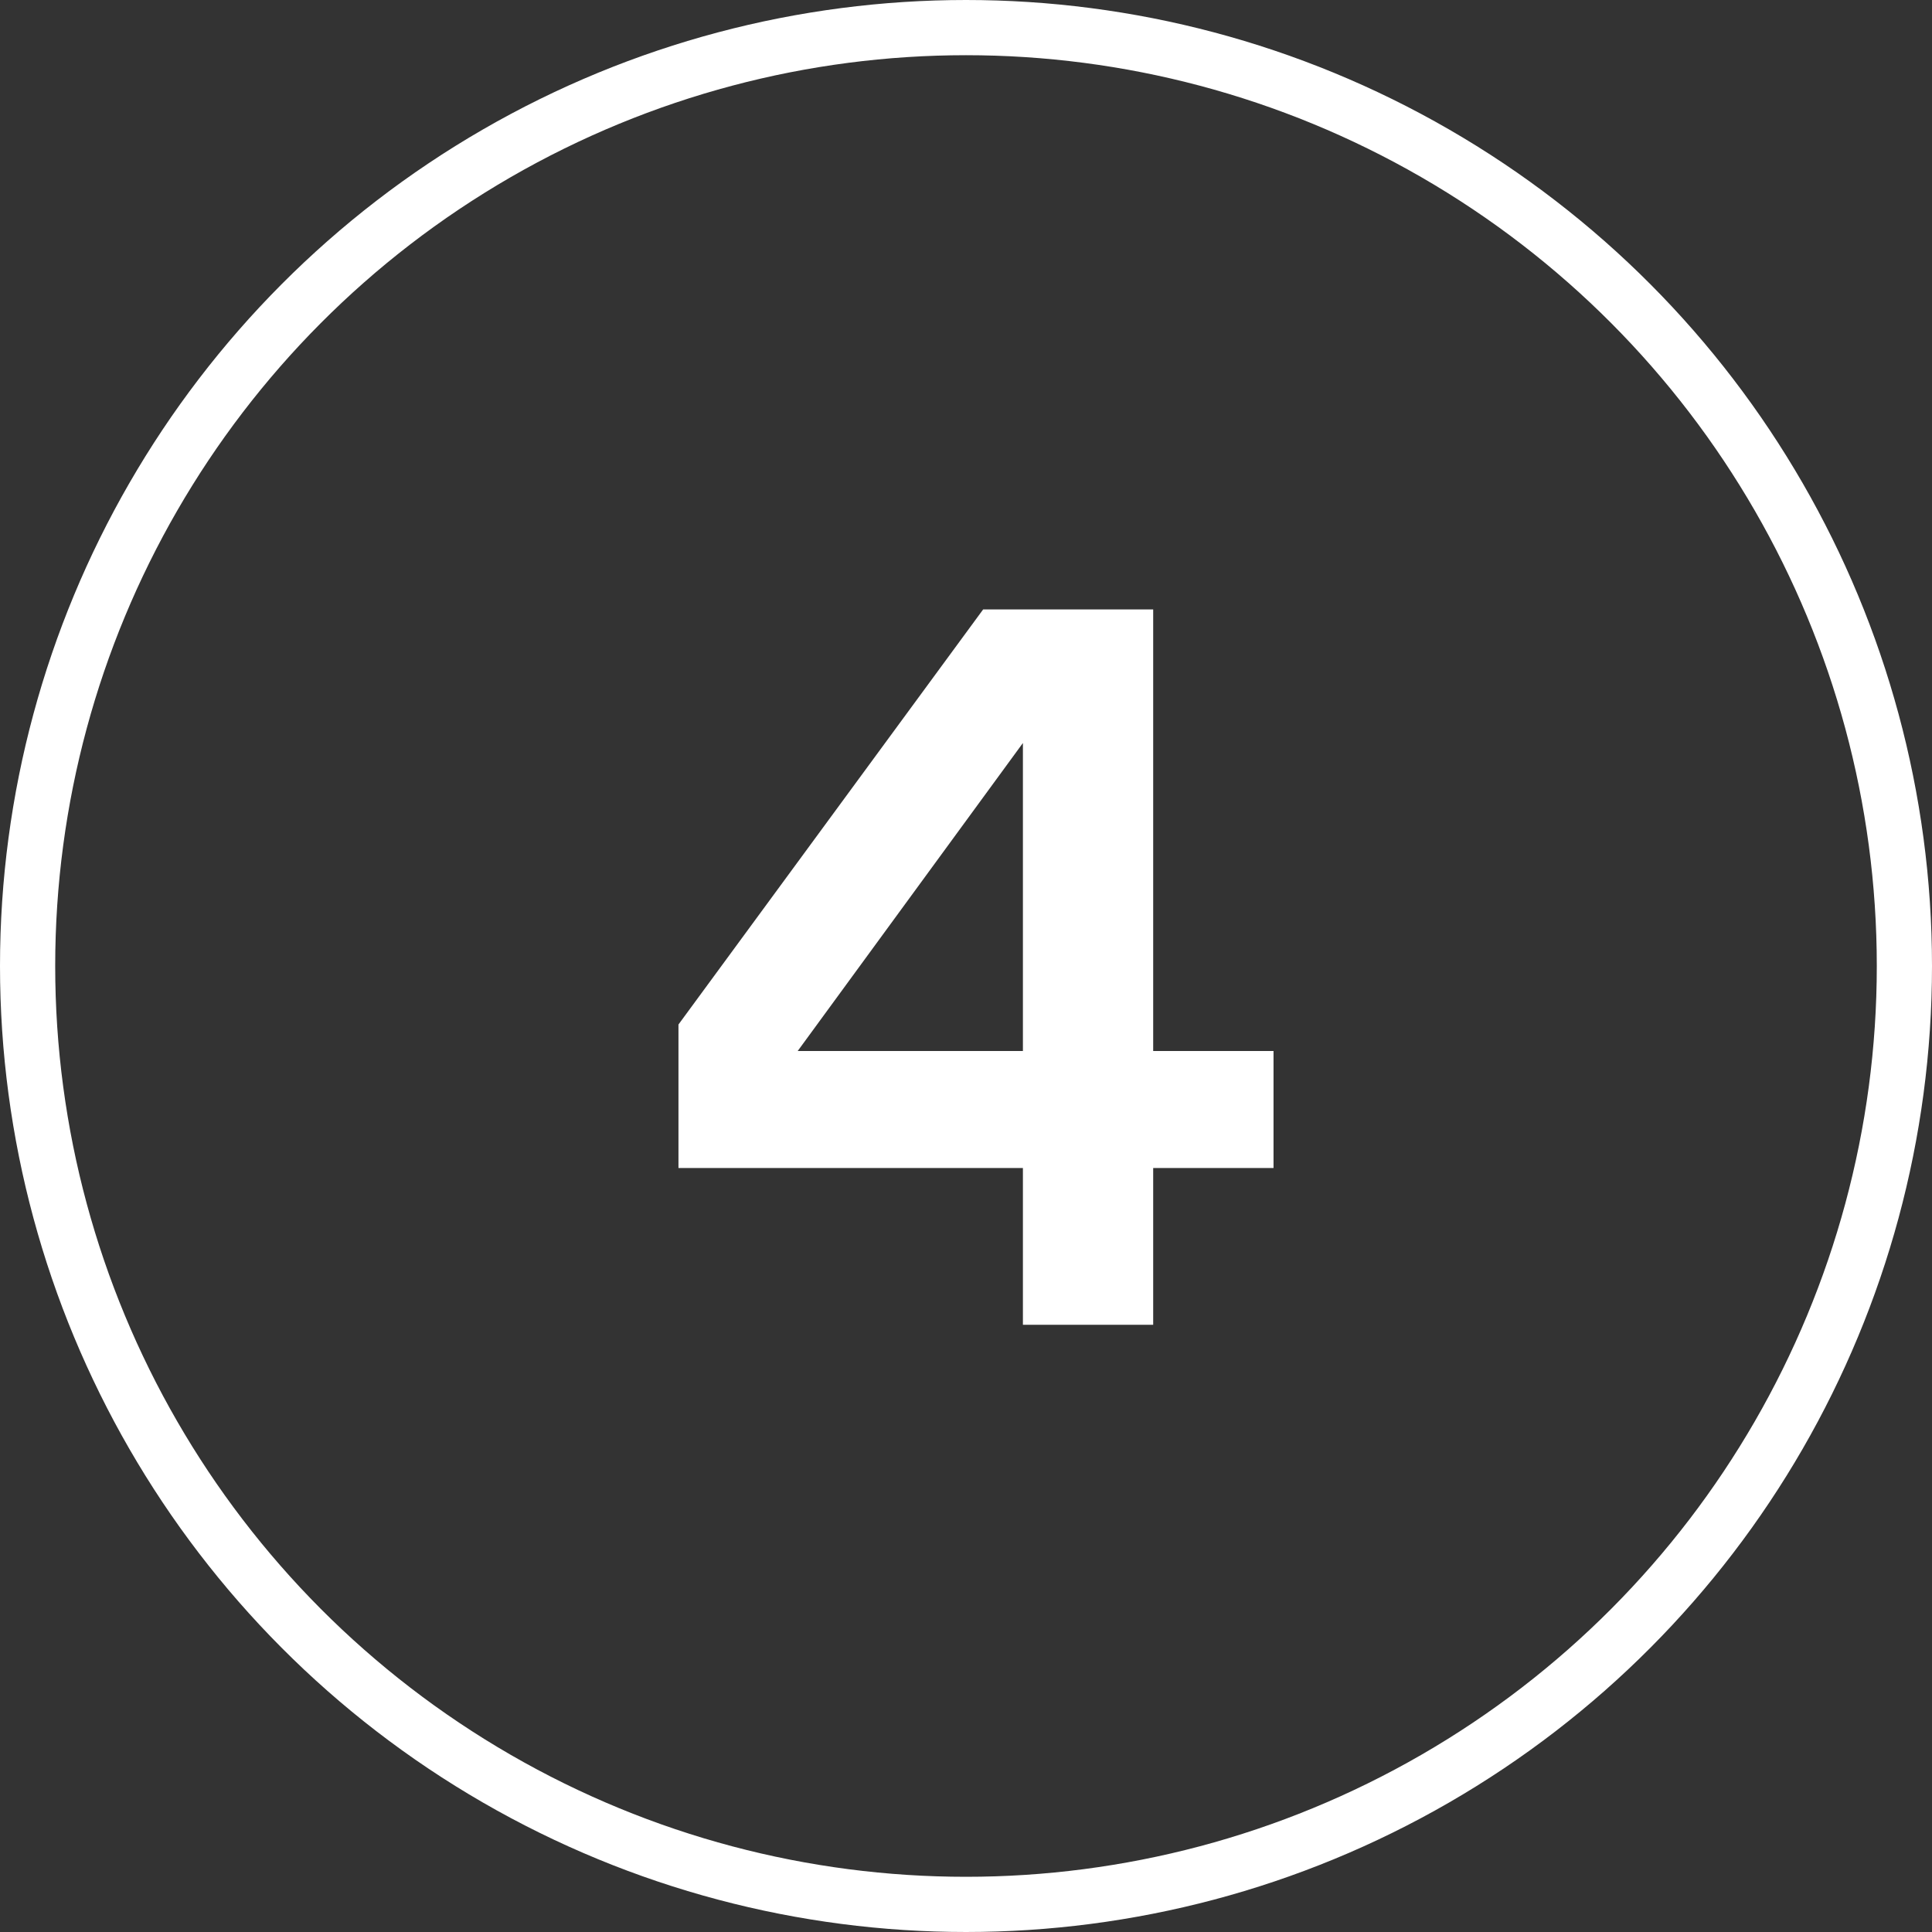
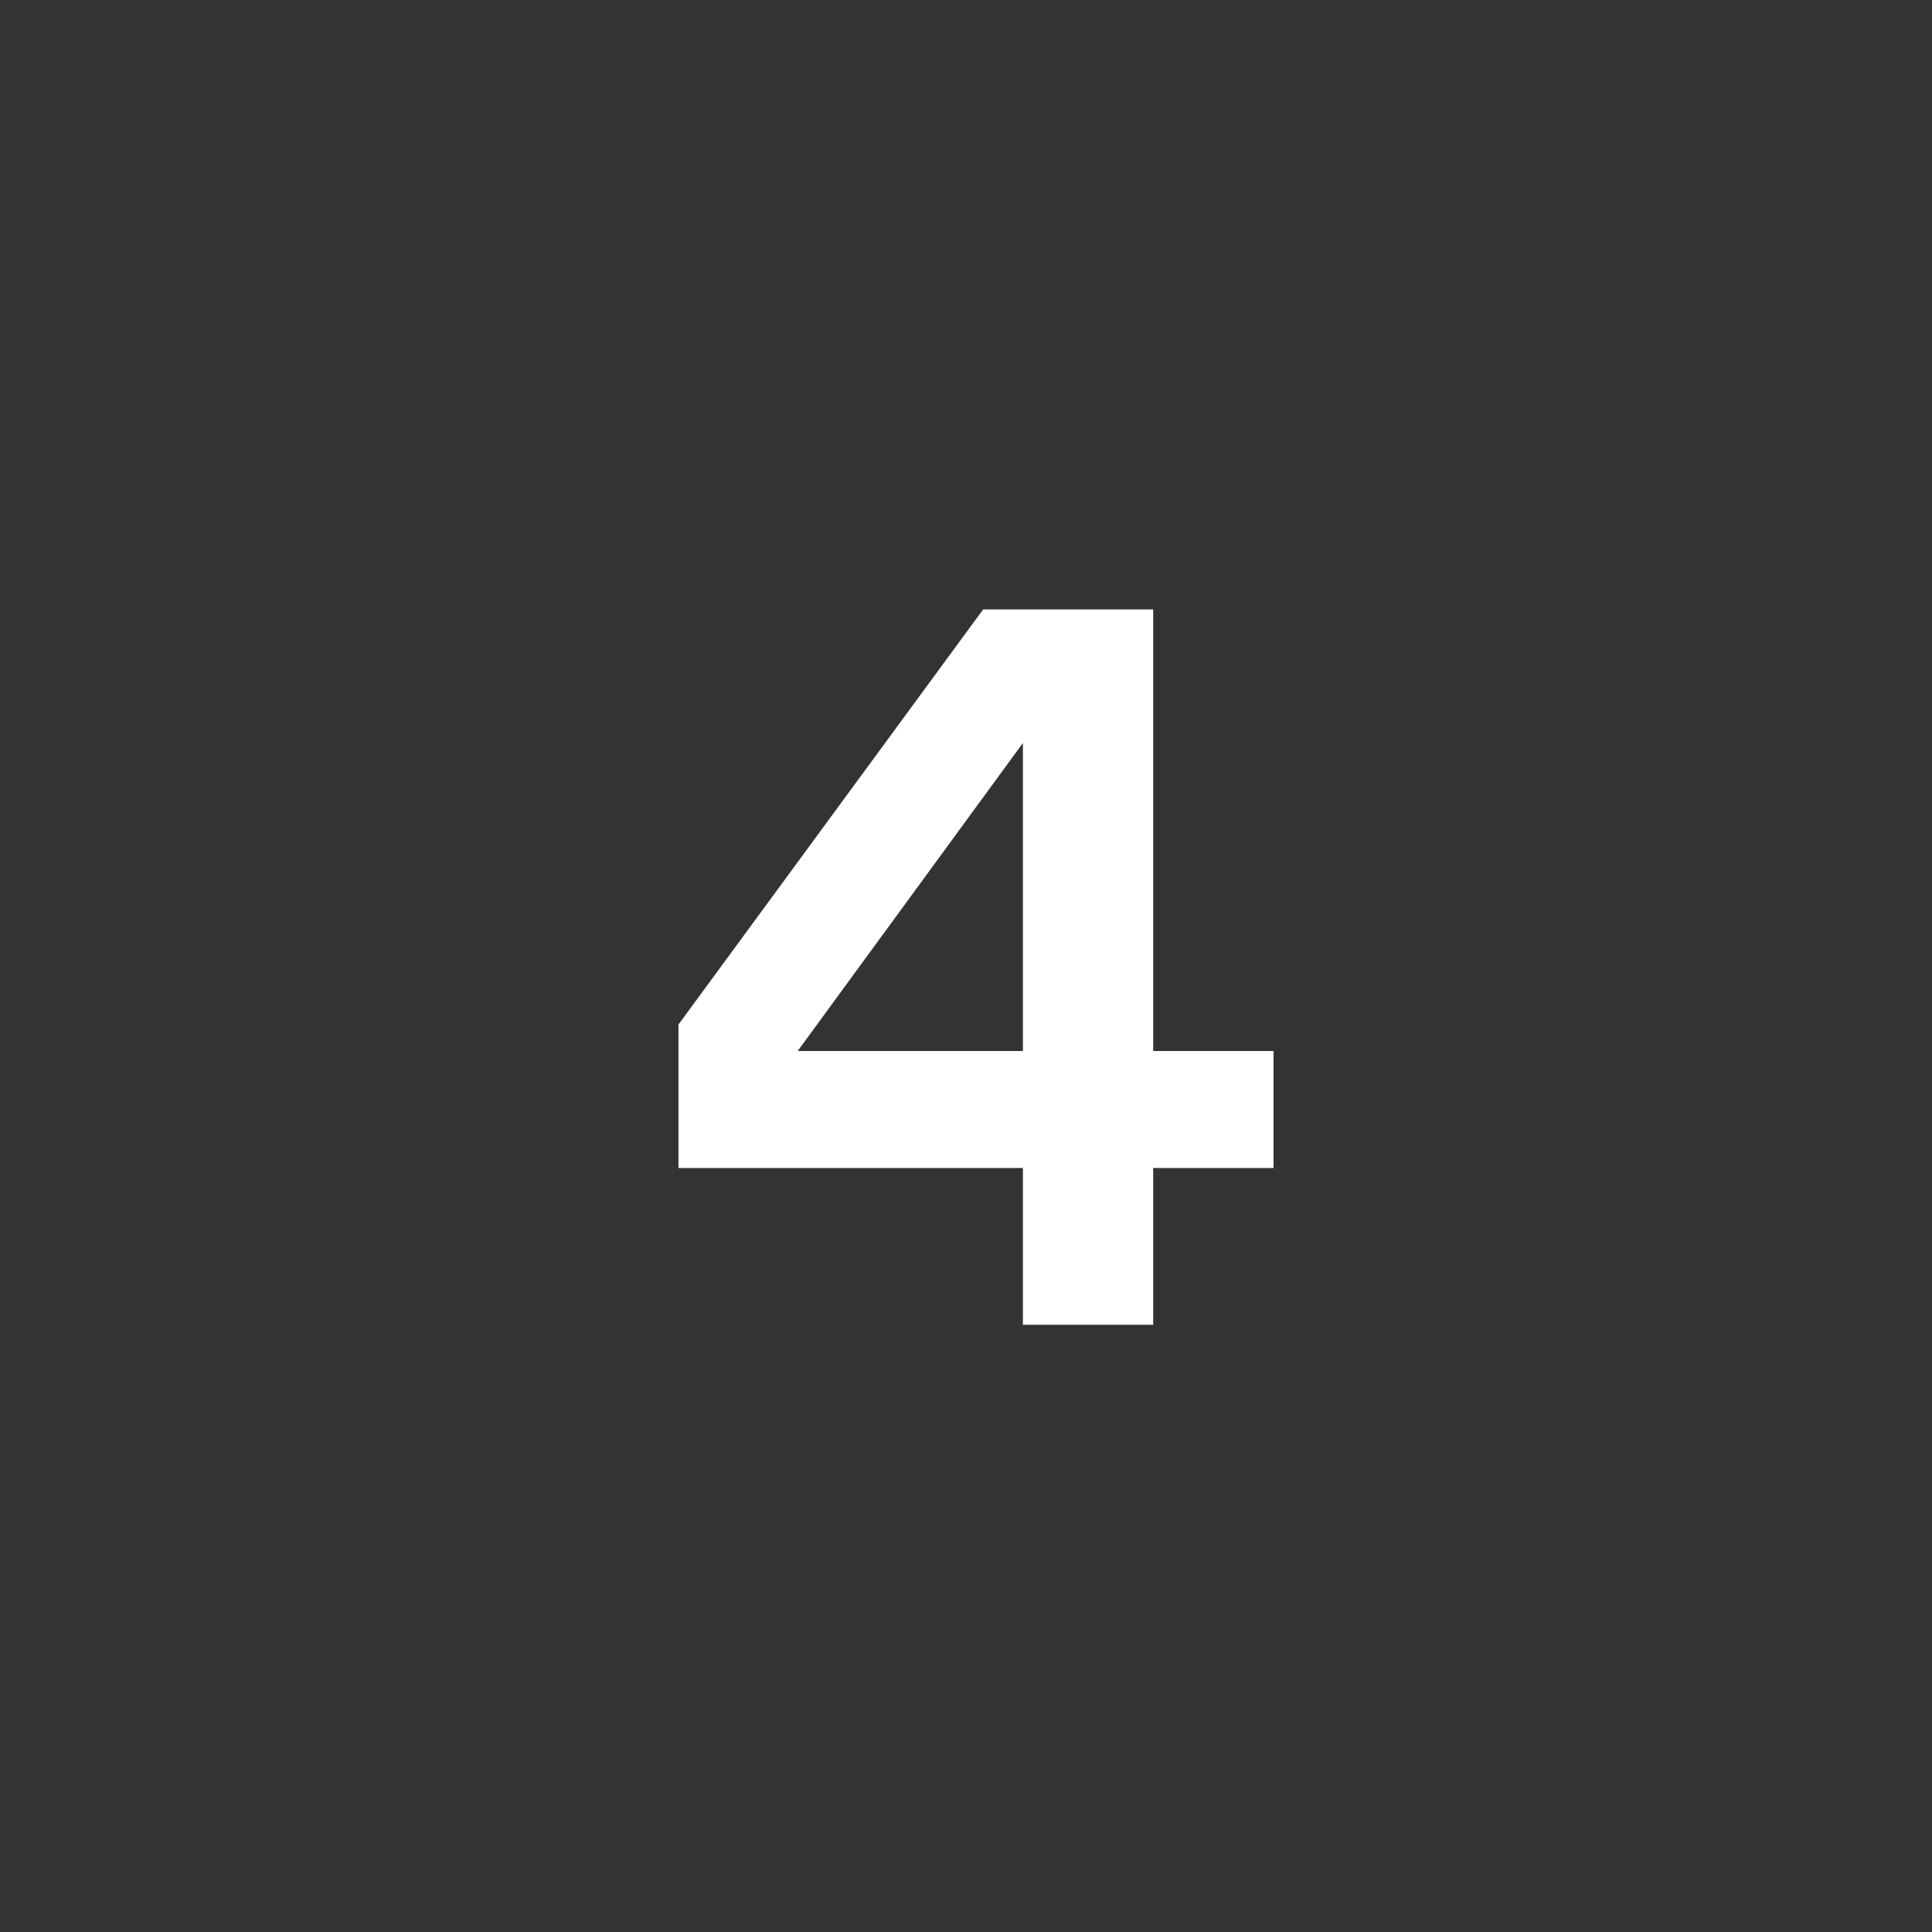
<svg xmlns="http://www.w3.org/2000/svg" width="35" height="35" viewBox="0 0 35 35" fill="none">
  <rect x="0" y="0" width="35" height="35" fill="#333333" stroke="none" />
  <path d="M12.291 21.16V18.56L17.811 11.04H20.891V19.04H23.071V21.16H20.891V24H18.531V21.16H12.291ZM18.531 19.04V13.46L14.451 19.04H18.531Z" fill="white" />
-   <circle cx="17.5" cy="17.5" r="17" stroke="white" />
</svg>